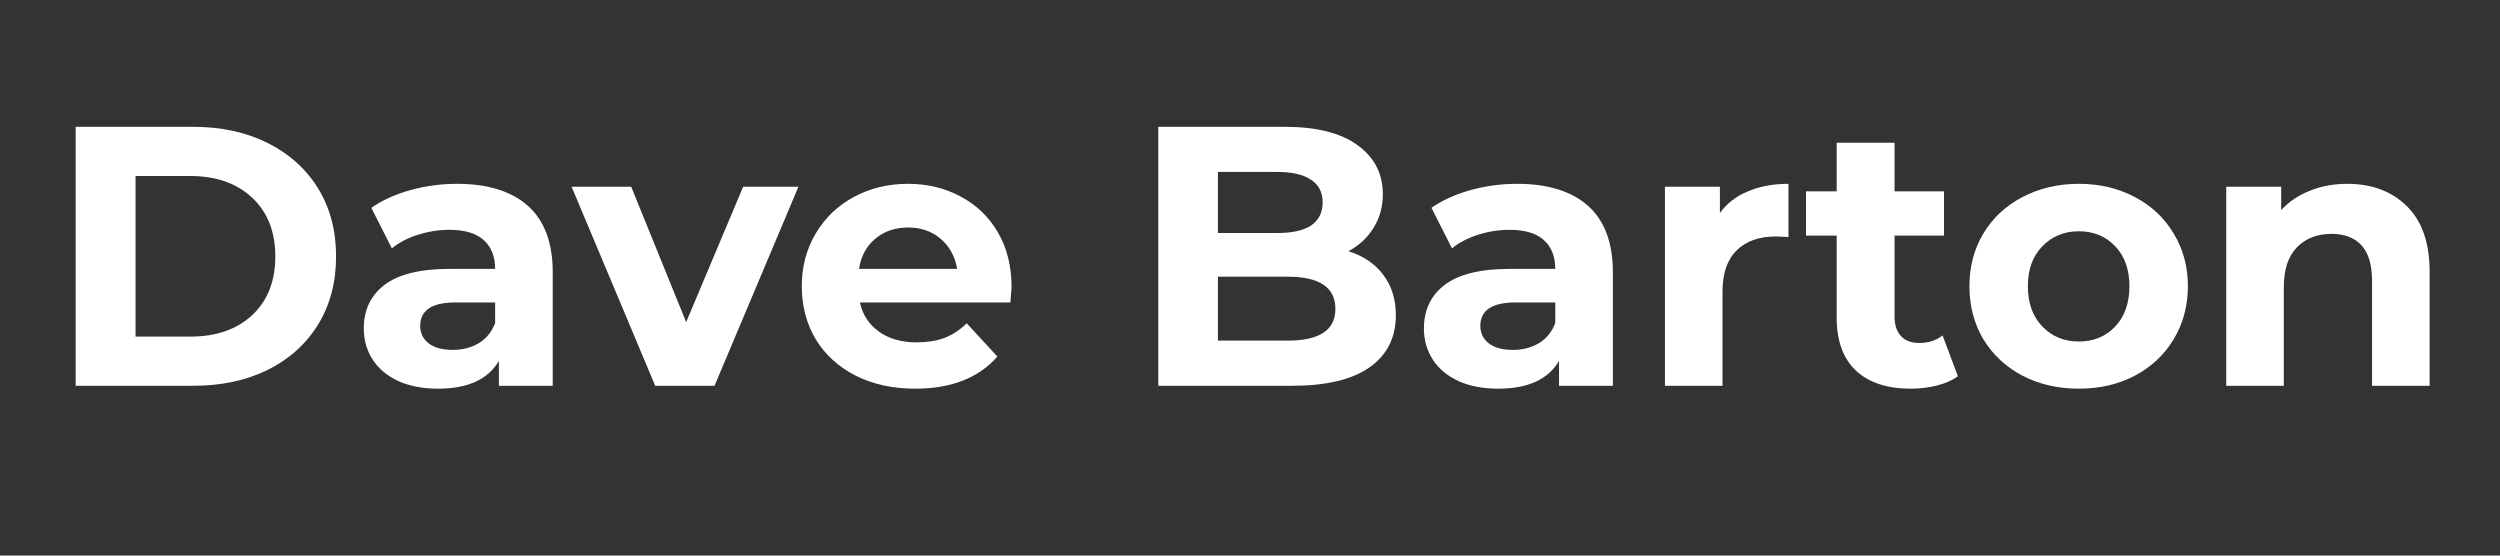
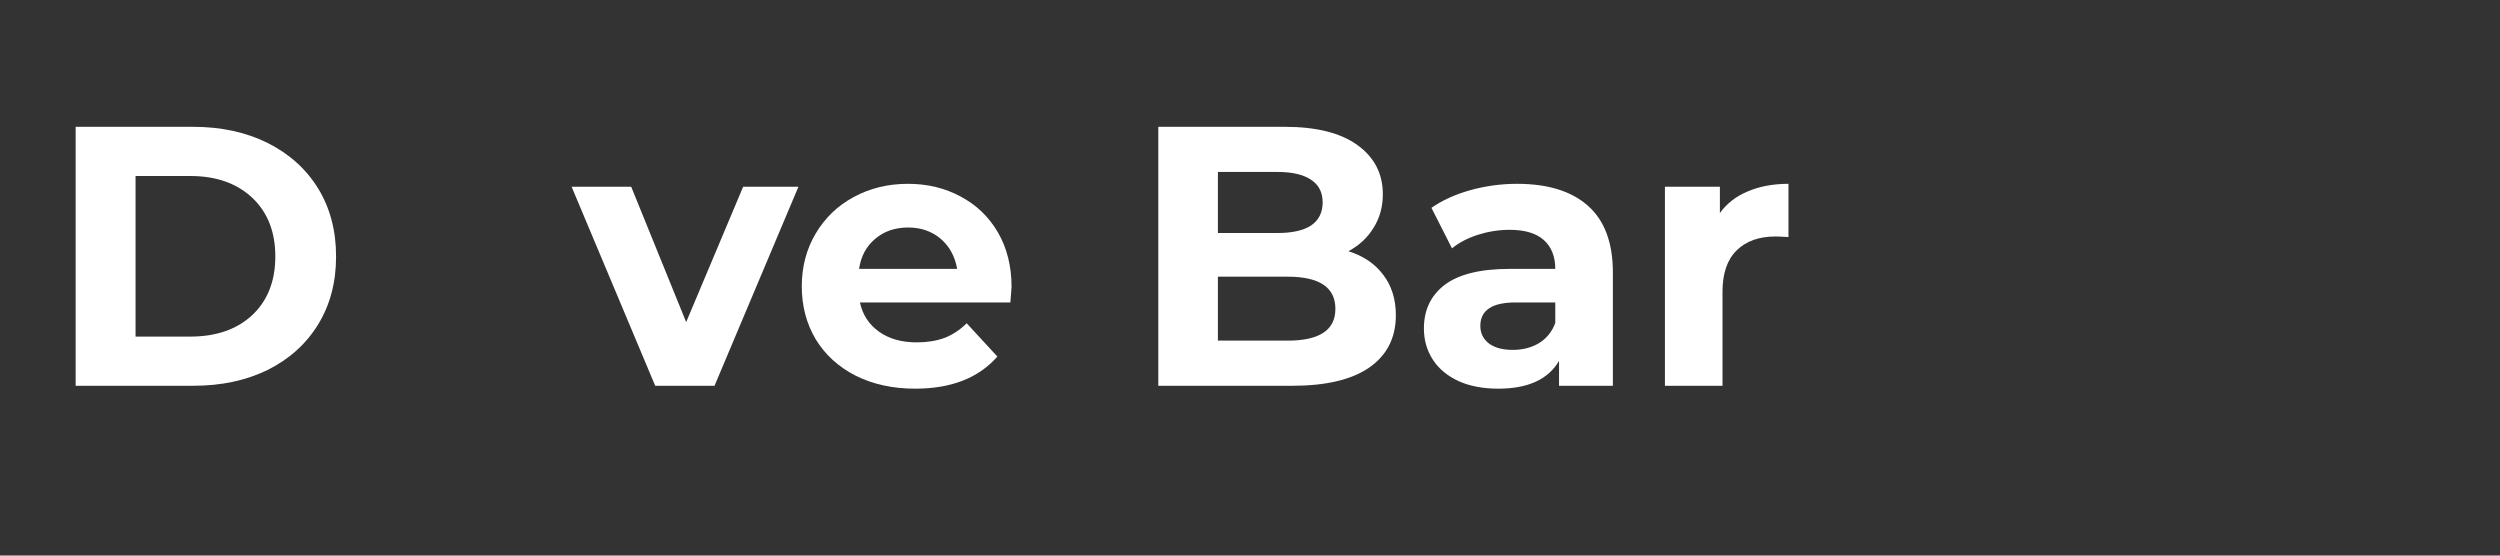
<svg xmlns="http://www.w3.org/2000/svg" width="180" zoomAndPan="magnify" viewBox="0 0 135 30" height="40" preserveAspectRatio="xMidYMid meet" version="1.2">
  <rect x="0" y="0" width="135" height="30" fill="#333333" stroke="none" />
  <defs />
  <g id="4c20b91a6a">
    <g style="fill:#ffffff;fill-opacity:1;">
      <g transform="translate(2.429, 20.832)">
        <path style="stroke:none" d="M 1.656 -13.984 L 8 -13.984 C 9.52 -13.984 10.863 -13.691 12.031 -13.109 C 13.195 -12.523 14.102 -11.707 14.75 -10.656 C 15.395 -9.602 15.719 -8.379 15.719 -6.984 C 15.719 -5.586 15.395 -4.363 14.75 -3.312 C 14.102 -2.258 13.195 -1.441 12.031 -0.859 C 10.863 -0.285 9.52 0 8 0 L 1.656 0 Z M 7.844 -2.656 C 9.238 -2.656 10.352 -3.039 11.188 -3.812 C 12.02 -4.594 12.438 -5.648 12.438 -6.984 C 12.438 -8.316 12.02 -9.375 11.188 -10.156 C 10.352 -10.938 9.238 -11.328 7.844 -11.328 L 4.891 -11.328 L 4.891 -2.656 Z M 7.844 -2.656 " />
      </g>
    </g>
    <g style="fill:#ffffff;fill-opacity:1;">
      <g transform="translate(18.91, 20.832)">
-         <path style="stroke:none" d="M 5.766 -10.906 C 7.43 -10.906 8.707 -10.508 9.594 -9.719 C 10.488 -8.926 10.938 -7.727 10.938 -6.125 L 10.938 0 L 8.031 0 L 8.031 -1.344 C 7.445 -0.344 6.352 0.156 4.75 0.156 C 3.926 0.156 3.211 0.02 2.609 -0.25 C 2.004 -0.531 1.539 -0.914 1.219 -1.406 C 0.895 -1.906 0.734 -2.469 0.734 -3.094 C 0.734 -4.094 1.109 -4.879 1.859 -5.453 C 2.617 -6.023 3.785 -6.312 5.359 -6.312 L 7.828 -6.312 C 7.828 -6.988 7.617 -7.508 7.203 -7.875 C 6.797 -8.238 6.18 -8.422 5.359 -8.422 C 4.785 -8.422 4.219 -8.332 3.656 -8.156 C 3.102 -7.977 2.633 -7.734 2.25 -7.422 L 1.141 -9.609 C 1.723 -10.016 2.422 -10.332 3.234 -10.562 C 4.055 -10.789 4.898 -10.906 5.766 -10.906 Z M 5.531 -1.938 C 6.062 -1.938 6.531 -2.055 6.938 -2.297 C 7.352 -2.547 7.648 -2.91 7.828 -3.391 L 7.828 -4.5 L 5.688 -4.5 C 4.414 -4.5 3.781 -4.078 3.781 -3.234 C 3.781 -2.836 3.938 -2.52 4.25 -2.281 C 4.562 -2.051 4.988 -1.938 5.531 -1.938 Z M 5.531 -1.938 " />
-       </g>
+         </g>
    </g>
    <g style="fill:#ffffff;fill-opacity:1;">
      <g transform="translate(31.022, 20.832)">
        <path style="stroke:none" d="M 12.094 -10.75 L 7.562 0 L 4.359 0 L -0.156 -10.75 L 3.062 -10.75 L 6.031 -3.438 L 9.109 -10.75 Z M 12.094 -10.75 " />
      </g>
    </g>
    <g style="fill:#ffffff;fill-opacity:1;">
      <g transform="translate(42.655, 20.832)">
        <path style="stroke:none" d="M 11.969 -5.328 C 11.969 -5.285 11.945 -5.008 11.906 -4.5 L 3.781 -4.5 C 3.926 -3.832 4.27 -3.305 4.812 -2.922 C 5.352 -2.535 6.031 -2.344 6.844 -2.344 C 7.406 -2.344 7.898 -2.422 8.328 -2.578 C 8.766 -2.742 9.172 -3.008 9.547 -3.375 L 11.203 -1.578 C 10.191 -0.422 8.711 0.156 6.766 0.156 C 5.555 0.156 4.484 -0.078 3.547 -0.547 C 2.617 -1.023 1.898 -1.68 1.391 -2.516 C 0.891 -3.359 0.641 -4.312 0.641 -5.375 C 0.641 -6.426 0.891 -7.375 1.391 -8.219 C 1.891 -9.062 2.57 -9.719 3.438 -10.188 C 4.312 -10.664 5.289 -10.906 6.375 -10.906 C 7.426 -10.906 8.375 -10.676 9.219 -10.219 C 10.07 -9.77 10.742 -9.125 11.234 -8.281 C 11.723 -7.438 11.969 -6.453 11.969 -5.328 Z M 6.391 -8.547 C 5.68 -8.547 5.086 -8.344 4.609 -7.938 C 4.129 -7.539 3.836 -7 3.734 -6.312 L 9.031 -6.312 C 8.914 -6.988 8.617 -7.531 8.141 -7.938 C 7.66 -8.344 7.078 -8.547 6.391 -8.547 Z M 6.391 -8.547 " />
      </g>
    </g>
    <g style="fill:#ffffff;fill-opacity:1;">
      <g transform="translate(55.246, 20.832)">
        <path style="stroke:none" d="" />
      </g>
    </g>
    <g style="fill:#ffffff;fill-opacity:1;">
      <g transform="translate(60.892, 20.832)">
        <path style="stroke:none" d="M 11.922 -7.266 C 12.723 -7.016 13.348 -6.594 13.797 -6 C 14.254 -5.406 14.484 -4.676 14.484 -3.812 C 14.484 -2.594 14.004 -1.648 13.047 -0.984 C 12.098 -0.328 10.711 0 8.891 0 L 1.656 0 L 1.656 -13.984 L 8.484 -13.984 C 10.191 -13.984 11.5 -13.656 12.406 -13 C 13.32 -12.344 13.781 -11.457 13.781 -10.344 C 13.781 -9.664 13.613 -9.062 13.281 -8.531 C 12.957 -8 12.504 -7.578 11.922 -7.266 Z M 4.875 -11.547 L 4.875 -8.25 L 8.094 -8.25 C 8.883 -8.25 9.488 -8.383 9.906 -8.656 C 10.32 -8.938 10.531 -9.352 10.531 -9.906 C 10.531 -10.445 10.32 -10.852 9.906 -11.125 C 9.488 -11.406 8.883 -11.547 8.094 -11.547 Z M 8.641 -2.438 C 9.492 -2.438 10.133 -2.578 10.562 -2.859 C 11 -3.141 11.219 -3.57 11.219 -4.156 C 11.219 -5.312 10.359 -5.891 8.641 -5.891 L 4.875 -5.891 L 4.875 -2.438 Z M 8.641 -2.438 " />
      </g>
    </g>
    <g style="fill:#ffffff;fill-opacity:1;">
      <g transform="translate(76.157, 20.832)">
        <path style="stroke:none" d="M 5.766 -10.906 C 7.43 -10.906 8.707 -10.508 9.594 -9.719 C 10.488 -8.926 10.938 -7.727 10.938 -6.125 L 10.938 0 L 8.031 0 L 8.031 -1.344 C 7.445 -0.344 6.352 0.156 4.75 0.156 C 3.926 0.156 3.211 0.02 2.609 -0.25 C 2.004 -0.531 1.539 -0.914 1.219 -1.406 C 0.895 -1.906 0.734 -2.469 0.734 -3.094 C 0.734 -4.094 1.109 -4.879 1.859 -5.453 C 2.617 -6.023 3.785 -6.312 5.359 -6.312 L 7.828 -6.312 C 7.828 -6.988 7.617 -7.508 7.203 -7.875 C 6.797 -8.238 6.18 -8.422 5.359 -8.422 C 4.785 -8.422 4.219 -8.332 3.656 -8.156 C 3.102 -7.977 2.633 -7.734 2.25 -7.422 L 1.141 -9.609 C 1.723 -10.016 2.422 -10.332 3.234 -10.562 C 4.055 -10.789 4.898 -10.906 5.766 -10.906 Z M 5.531 -1.938 C 6.062 -1.938 6.531 -2.055 6.938 -2.297 C 7.352 -2.547 7.648 -2.91 7.828 -3.391 L 7.828 -4.5 L 5.688 -4.5 C 4.414 -4.5 3.781 -4.078 3.781 -3.234 C 3.781 -2.836 3.938 -2.52 4.25 -2.281 C 4.562 -2.051 4.988 -1.938 5.531 -1.938 Z M 5.531 -1.938 " />
      </g>
    </g>
    <g style="fill:#ffffff;fill-opacity:1;">
      <g transform="translate(88.468, 20.832)">
        <path style="stroke:none" d="M 4.406 -9.328 C 4.781 -9.848 5.285 -10.238 5.922 -10.5 C 6.555 -10.77 7.285 -10.906 8.109 -10.906 L 8.109 -8.031 C 7.766 -8.051 7.531 -8.062 7.406 -8.062 C 6.52 -8.062 5.82 -7.812 5.312 -7.312 C 4.801 -6.812 4.547 -6.066 4.547 -5.078 L 4.547 0 L 1.438 0 L 1.438 -10.75 L 4.406 -10.75 Z M 4.406 -9.328 " />
      </g>
    </g>
    <g style="fill:#ffffff;fill-opacity:1;">
      <g transform="translate(97.368, 20.832)">
-         <path style="stroke:none" d="M 8.359 -0.516 C 8.055 -0.297 7.68 -0.129 7.234 -0.016 C 6.785 0.098 6.316 0.156 5.828 0.156 C 4.547 0.156 3.555 -0.164 2.859 -0.812 C 2.16 -1.469 1.812 -2.426 1.812 -3.688 L 1.812 -8.109 L 0.156 -8.109 L 0.156 -10.5 L 1.812 -10.5 L 1.812 -13.125 L 4.938 -13.125 L 4.938 -10.5 L 7.609 -10.5 L 7.609 -8.109 L 4.938 -8.109 L 4.938 -3.734 C 4.938 -3.285 5.051 -2.938 5.281 -2.688 C 5.508 -2.438 5.836 -2.312 6.266 -2.312 C 6.766 -2.312 7.188 -2.445 7.531 -2.719 Z M 8.359 -0.516 " />
-       </g>
+         </g>
    </g>
    <g style="fill:#ffffff;fill-opacity:1;">
      <g transform="translate(105.708, 20.832)">
-         <path style="stroke:none" d="M 6.547 0.156 C 5.422 0.156 4.406 -0.078 3.5 -0.547 C 2.602 -1.023 1.898 -1.68 1.391 -2.516 C 0.891 -3.359 0.641 -4.312 0.641 -5.375 C 0.641 -6.438 0.891 -7.383 1.391 -8.219 C 1.898 -9.062 2.602 -9.719 3.5 -10.188 C 4.406 -10.664 5.422 -10.906 6.547 -10.906 C 7.68 -10.906 8.691 -10.664 9.578 -10.188 C 10.473 -9.719 11.172 -9.062 11.672 -8.219 C 12.18 -7.383 12.438 -6.438 12.438 -5.375 C 12.438 -4.312 12.18 -3.359 11.672 -2.516 C 11.172 -1.68 10.473 -1.023 9.578 -0.547 C 8.691 -0.078 7.68 0.156 6.547 0.156 Z M 6.547 -2.391 C 7.348 -2.391 8.004 -2.66 8.516 -3.203 C 9.023 -3.742 9.281 -4.469 9.281 -5.375 C 9.281 -6.281 9.023 -7 8.516 -7.531 C 8.004 -8.07 7.348 -8.344 6.547 -8.344 C 5.754 -8.344 5.098 -8.07 4.578 -7.531 C 4.055 -7 3.797 -6.281 3.797 -5.375 C 3.797 -4.469 4.055 -3.742 4.578 -3.203 C 5.098 -2.66 5.754 -2.391 6.547 -2.391 Z M 6.547 -2.391 " />
-       </g>
+         </g>
    </g>
    <g style="fill:#ffffff;fill-opacity:1;">
      <g transform="translate(118.778, 20.832)">
-         <path style="stroke:none" d="M 7.969 -10.906 C 9.301 -10.906 10.375 -10.504 11.188 -9.703 C 12.008 -8.898 12.422 -7.719 12.422 -6.156 L 12.422 0 L 9.312 0 L 9.312 -5.672 C 9.312 -6.523 9.125 -7.16 8.75 -7.578 C 8.375 -7.992 7.832 -8.203 7.125 -8.203 C 6.344 -8.203 5.719 -7.957 5.25 -7.469 C 4.781 -6.988 4.547 -6.27 4.547 -5.312 L 4.547 0 L 1.438 0 L 1.438 -10.75 L 4.406 -10.75 L 4.406 -9.484 C 4.82 -9.941 5.336 -10.289 5.953 -10.531 C 6.566 -10.781 7.238 -10.906 7.969 -10.906 Z M 7.969 -10.906 " />
-       </g>
+         </g>
    </g>
  </g>
</svg>